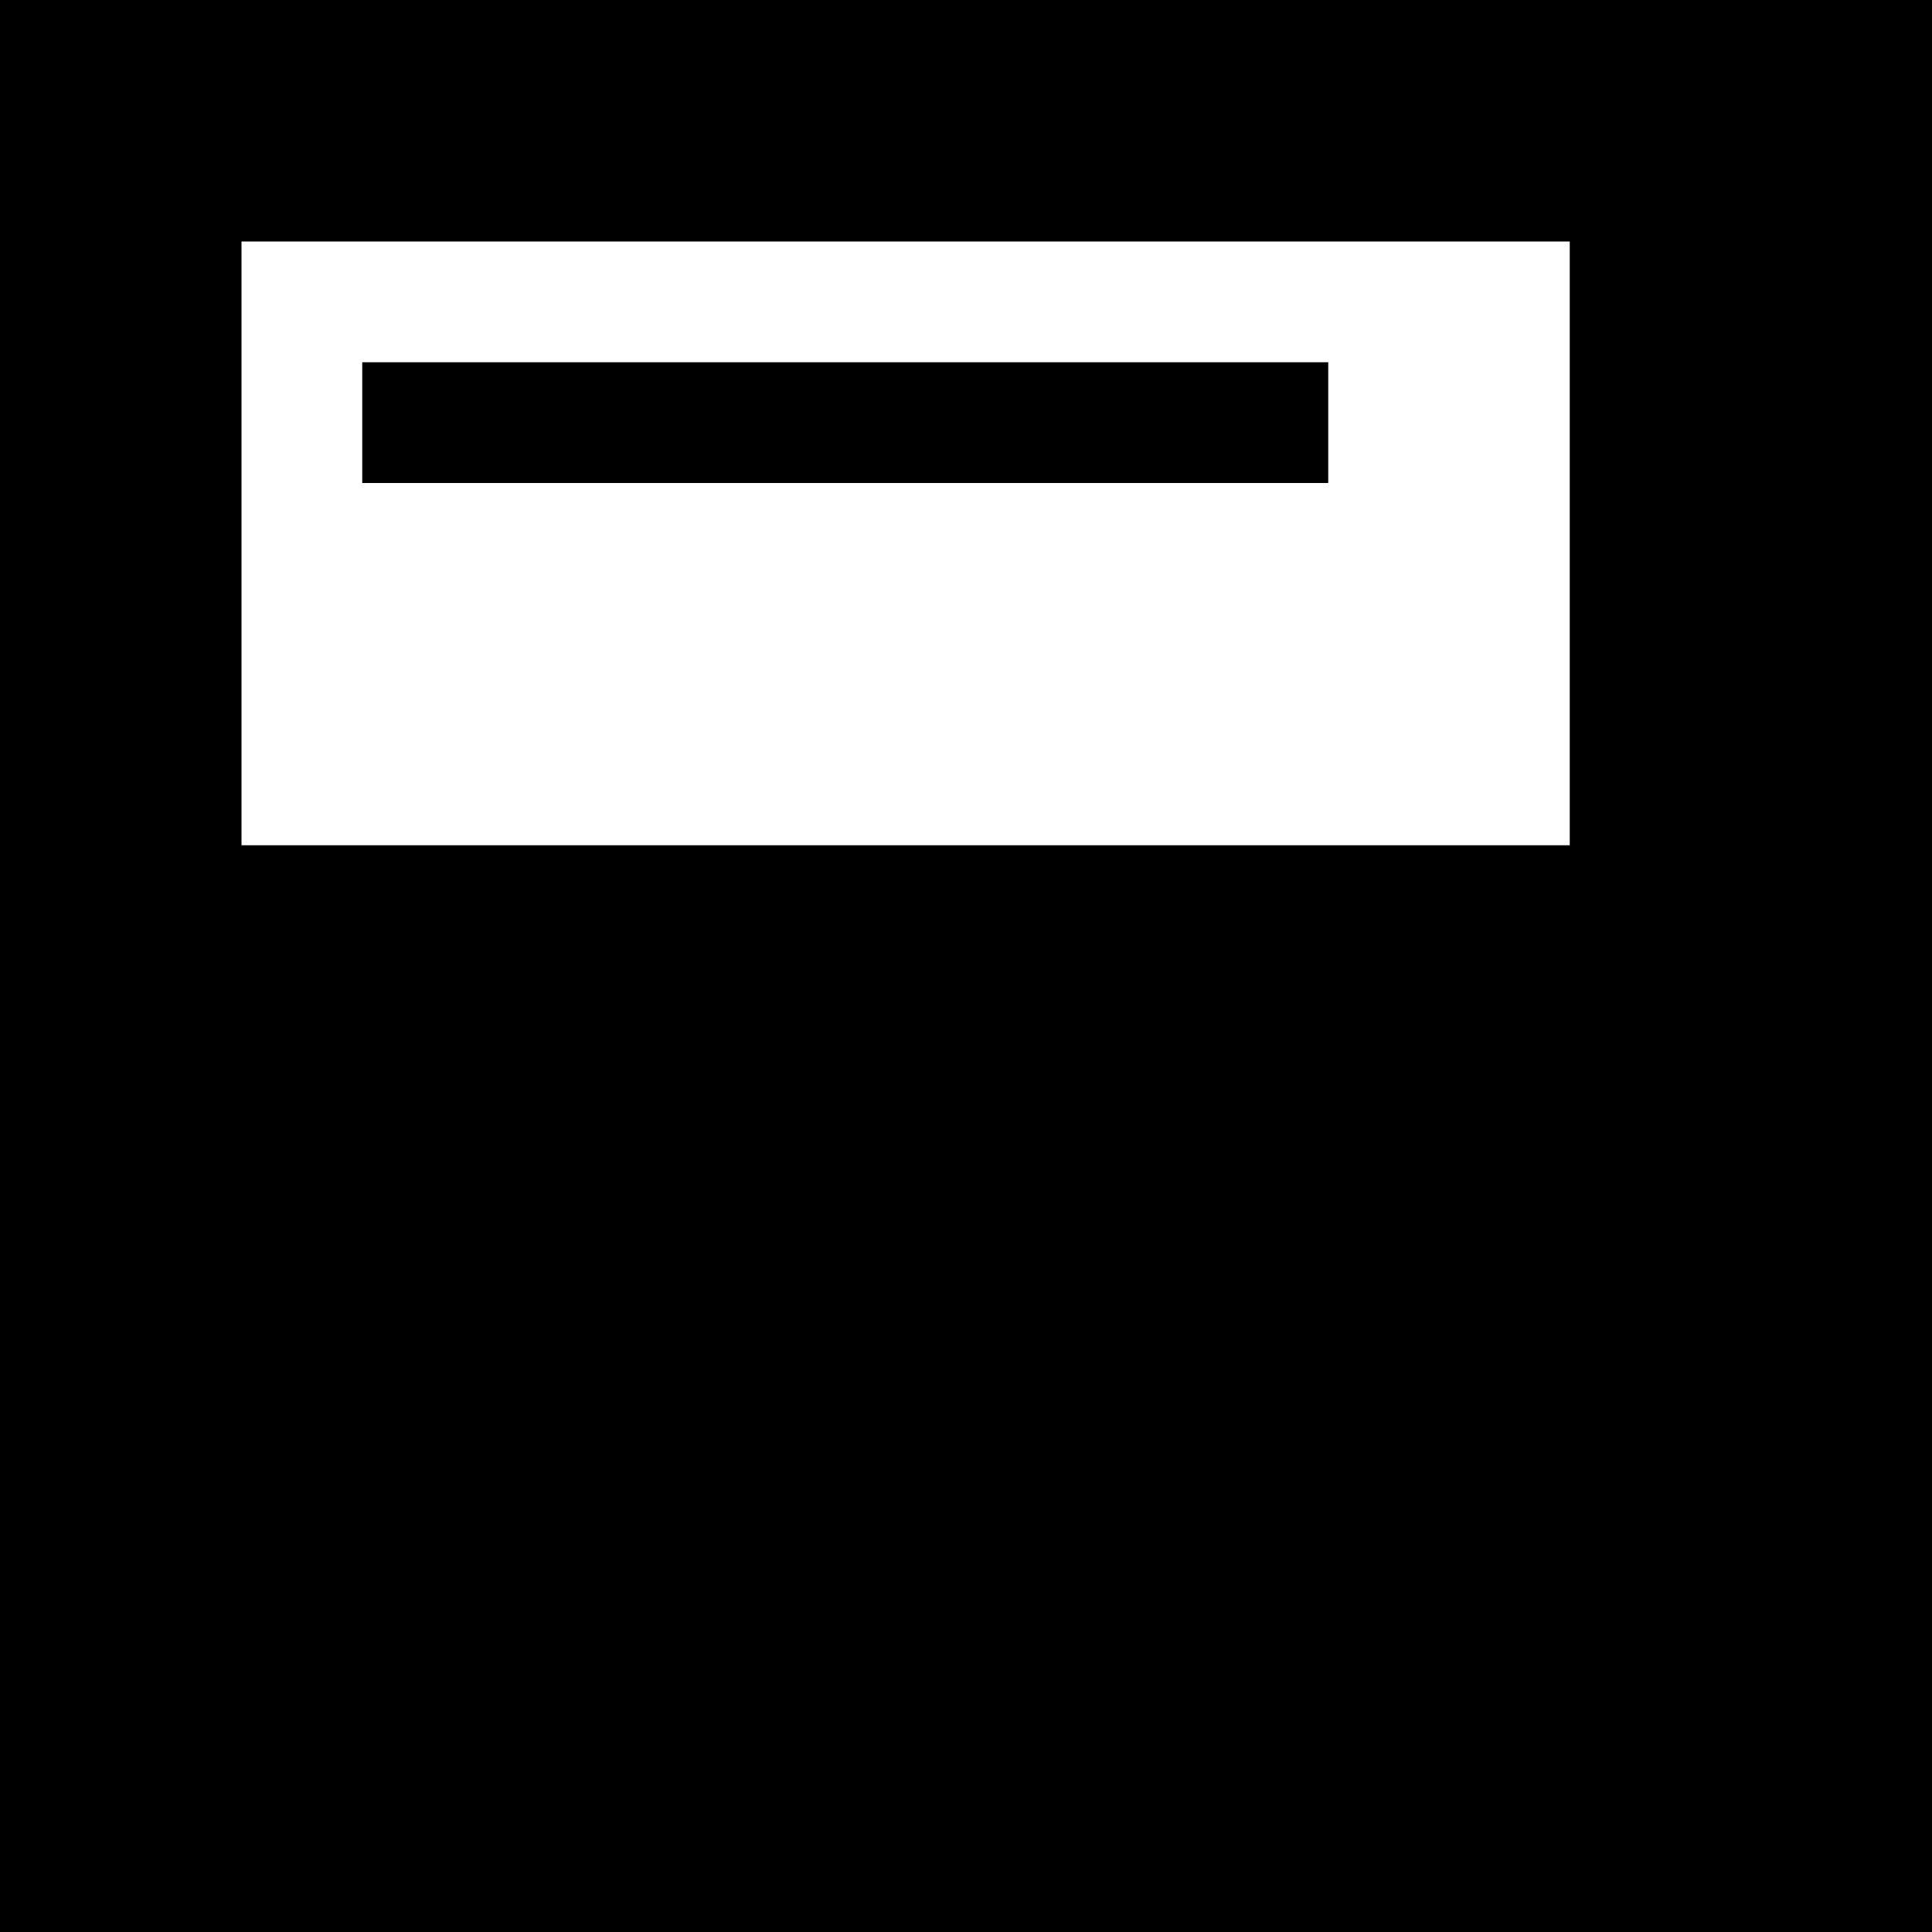
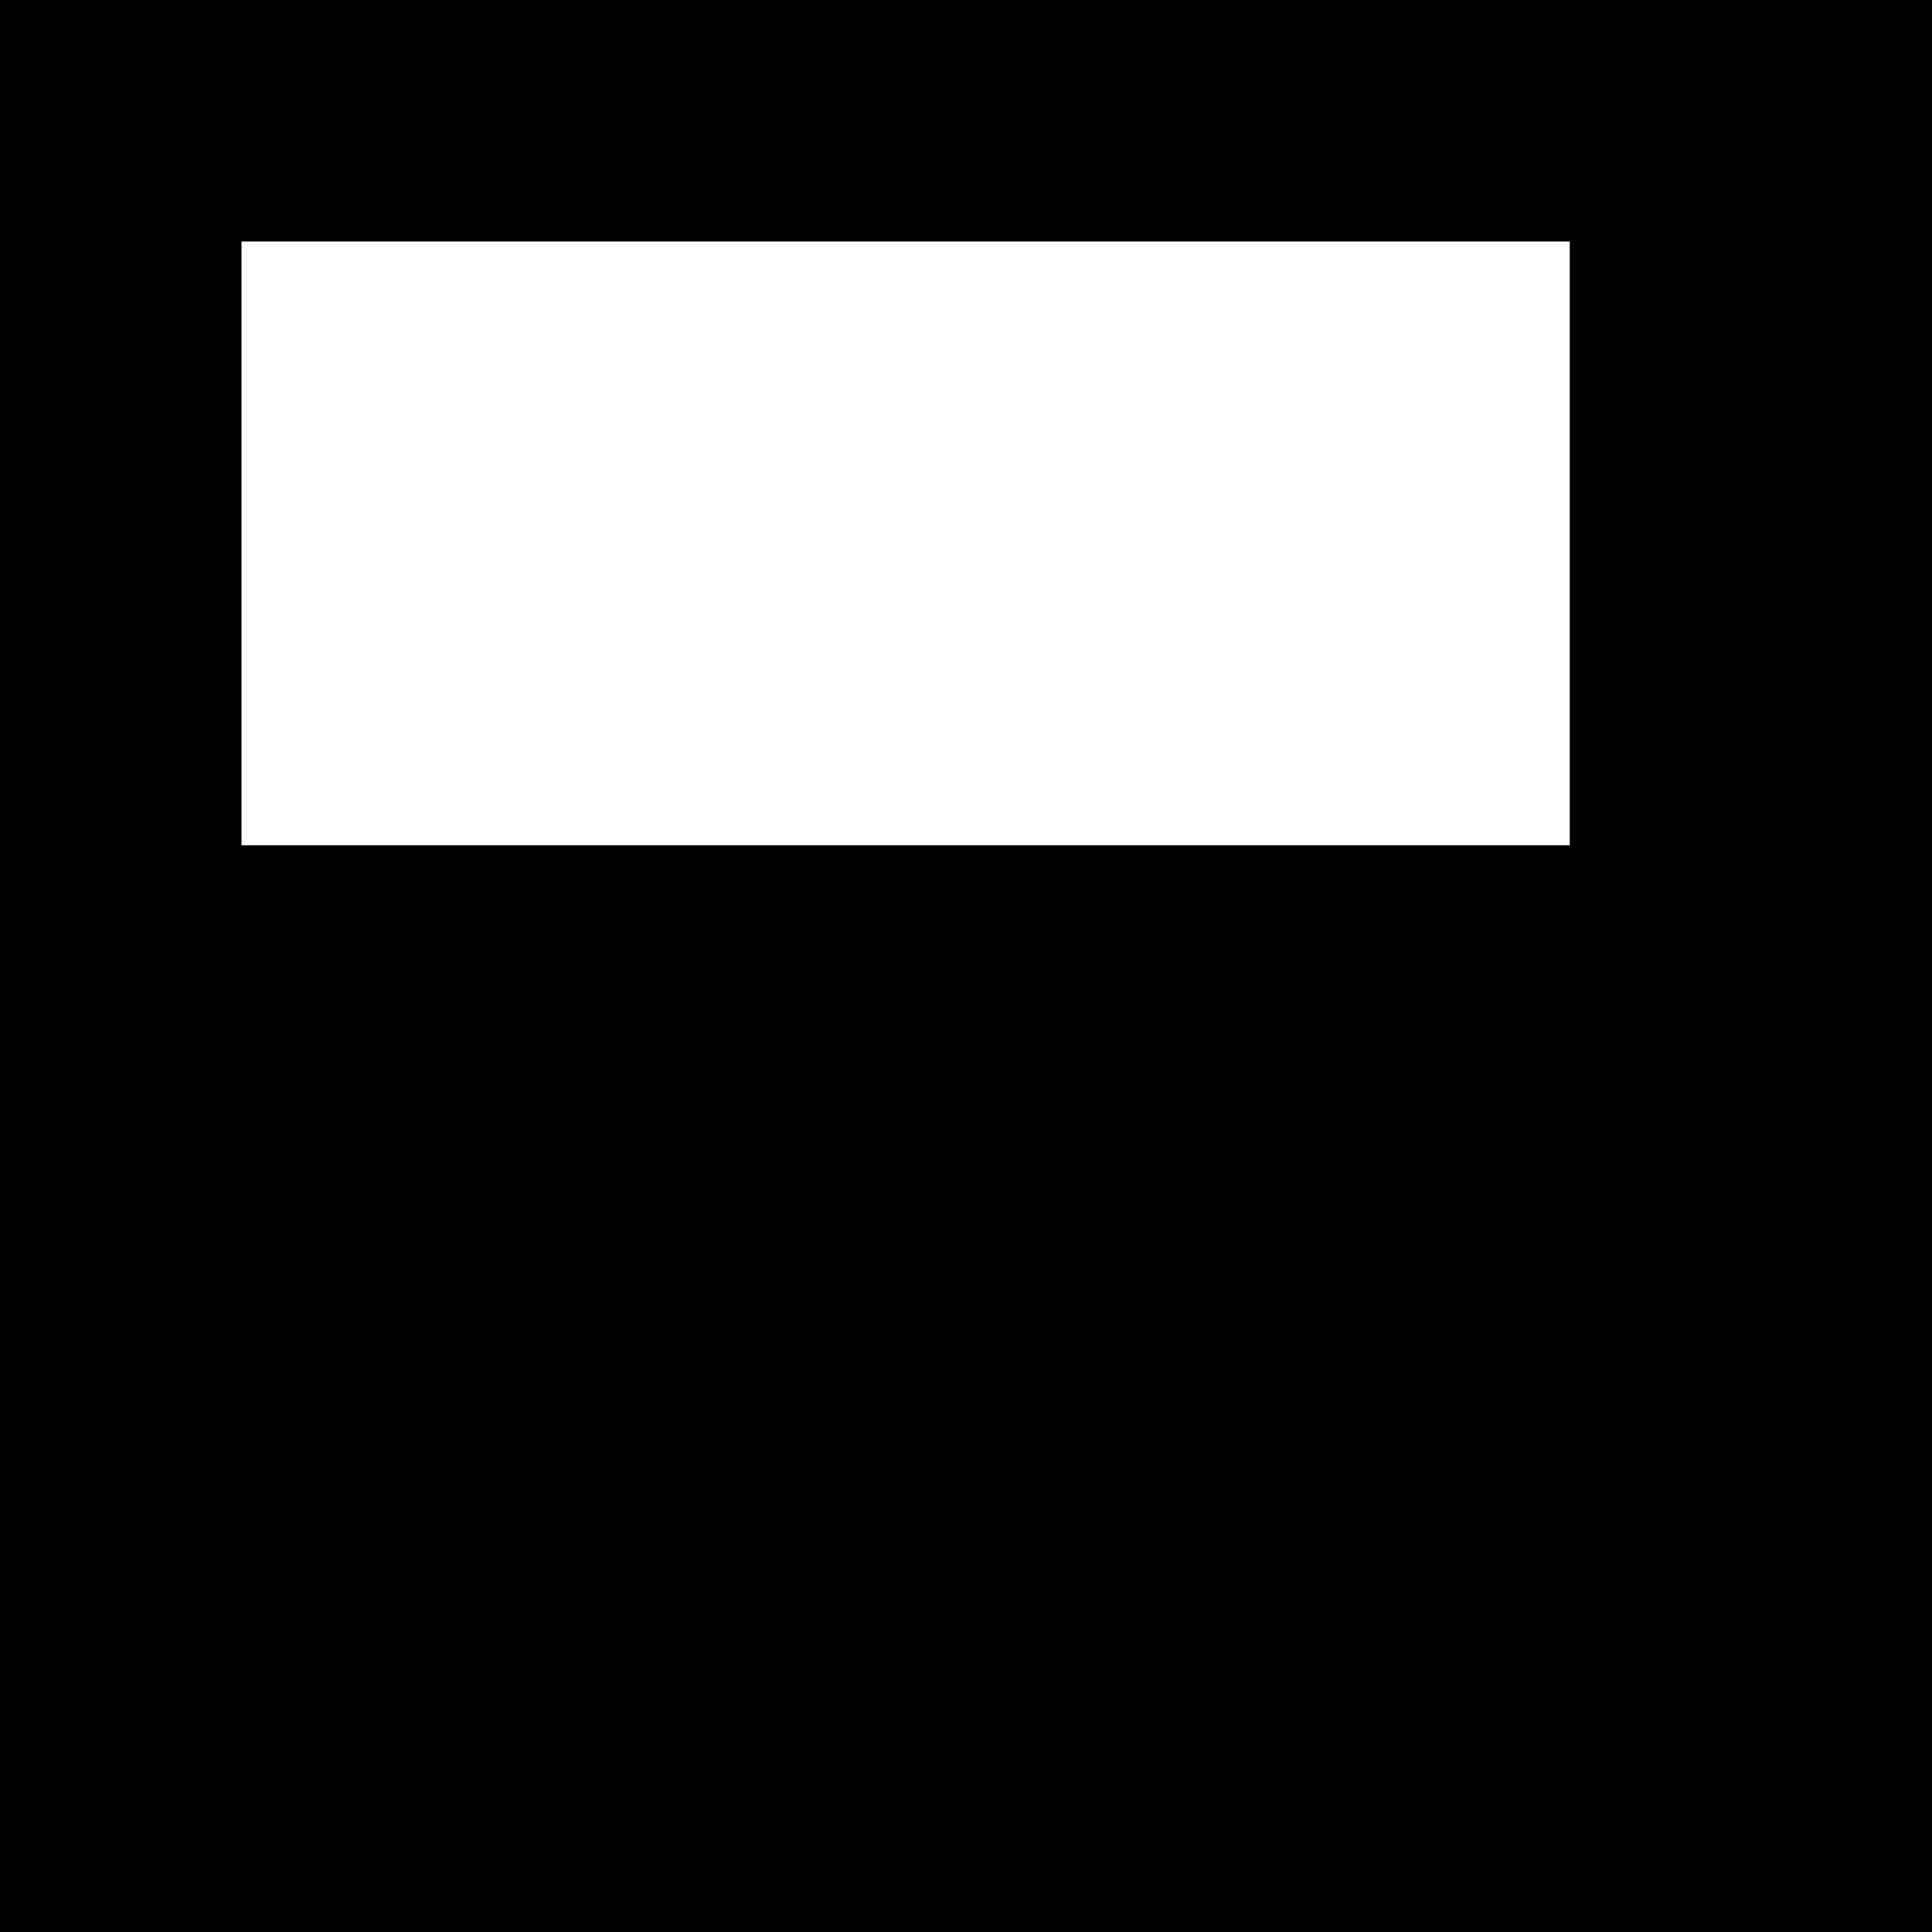
<svg xmlns="http://www.w3.org/2000/svg" version="1.0" width="256pt" height="256pt" viewBox="0 0 256 256" preserveAspectRatio="xMidYMid meet">
  <g transform="translate(0,256) scale(0.1,-0.1)" fill="#000000" stroke="none">
    <path d="M0 1280 l0 -1280 1280 0 1280 0 0 1280 0 1280 -1280 0 -1280 0 0 -1280z m2080 560 l0 -400 -880 0 -880 0 0 400 0 400 880 0 880 0 0 -400z" />
-     <path d="M480 2000 l0 -80 640 0 640 0 0 80 0 80 -640 0 -640 0 0 -80z" />
  </g>
</svg>